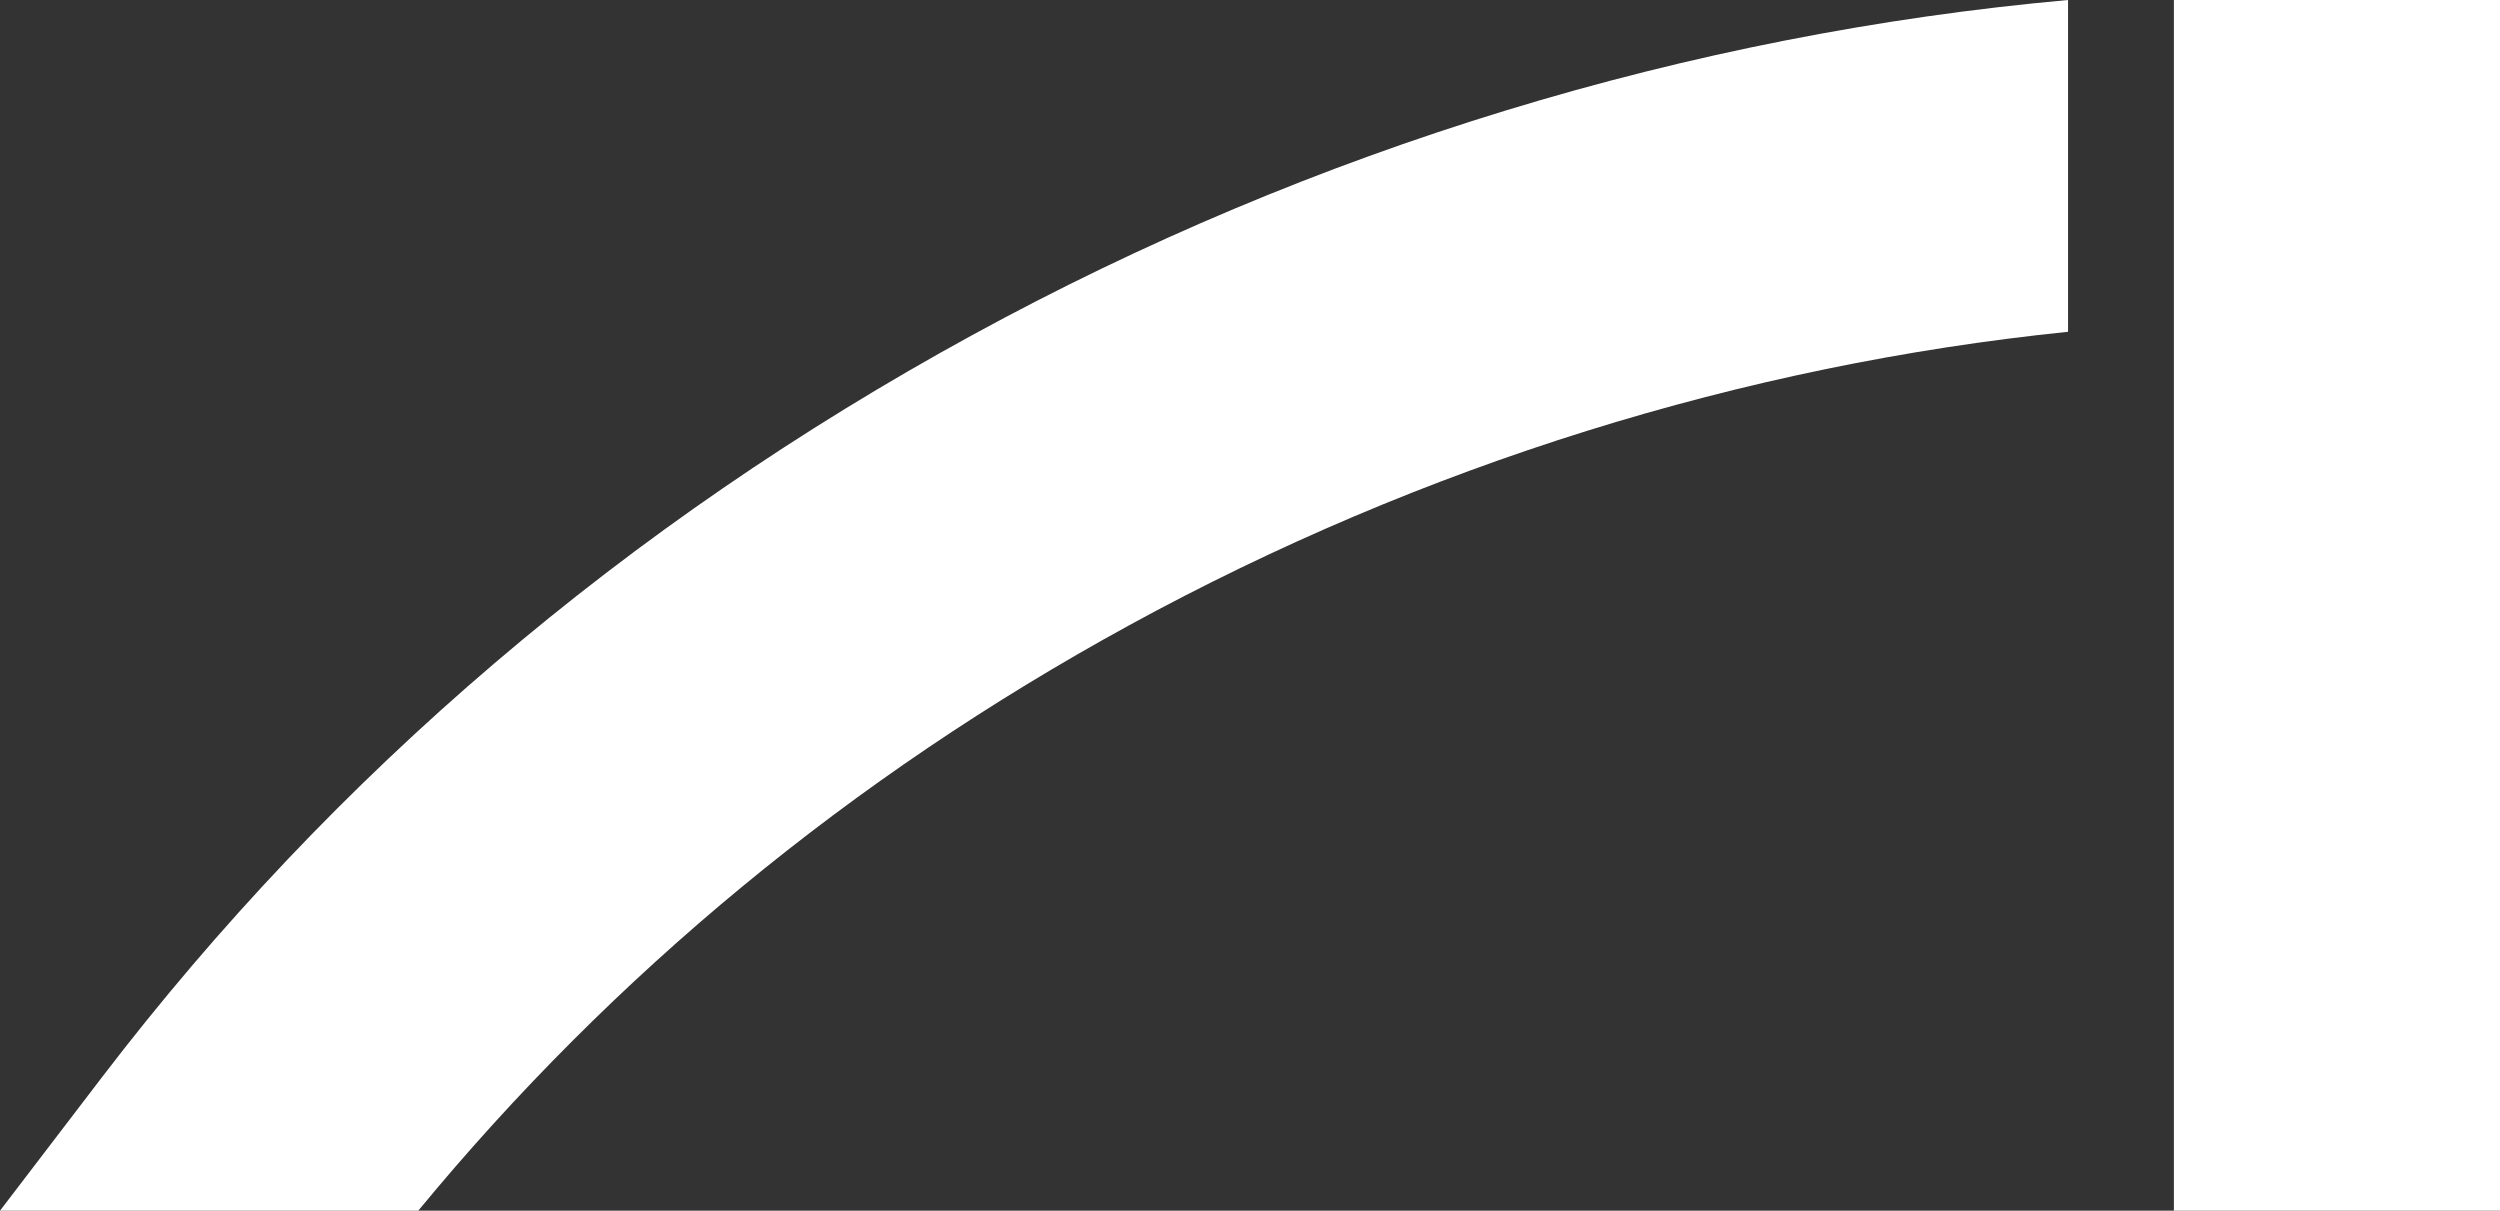
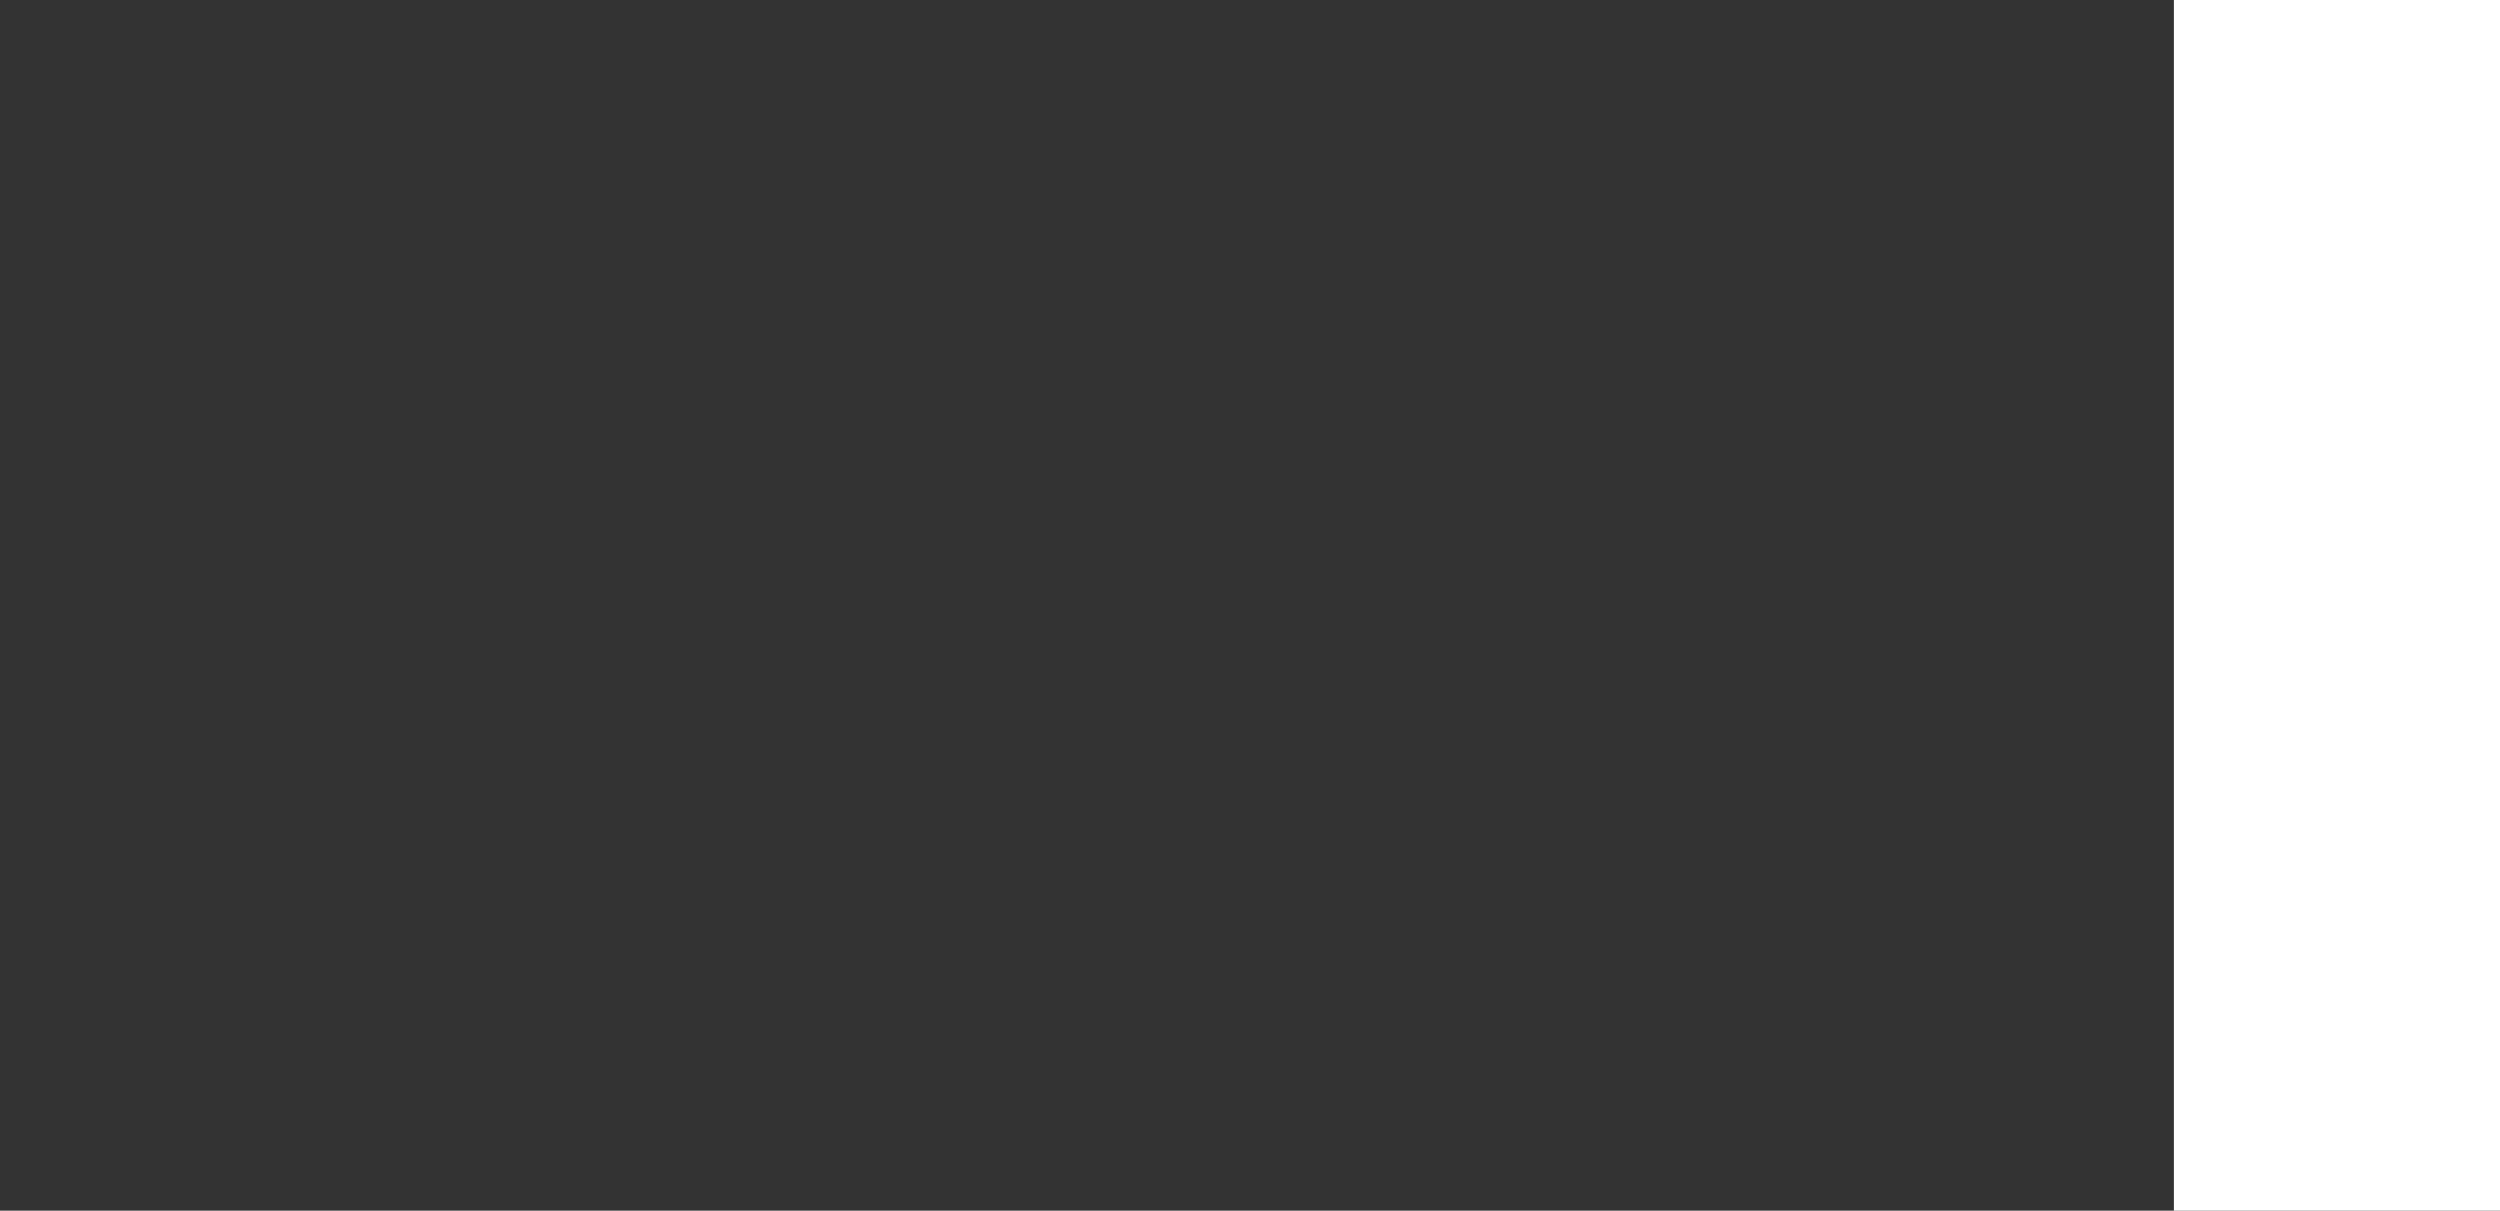
<svg xmlns="http://www.w3.org/2000/svg" id="Ebene_2" viewBox="0 0 722 349.65">
  <rect x="0" y="0" width="722" height="349.65" fill="#333333" stroke="none" />
  <defs>
    <style>.cls-1{fill:#fff;stroke-width:0px;}</style>
  </defs>
  <g id="Ebene_2-2">
-     <path class="cls-1" d="m326.1,180.58c84.61-46.26,177.47-75.17,271.15-84.76V0c-109.42,9.85-218,42.94-316.52,96.81-99.74,54.53-184.3,126.66-251.35,214.39L0,349.65h120.79c56.22-68.18,124.99-125.16,205.32-169.07" />
    <rect class="cls-1" x="627.82" width="94.18" height="349.65" />
  </g>
</svg>